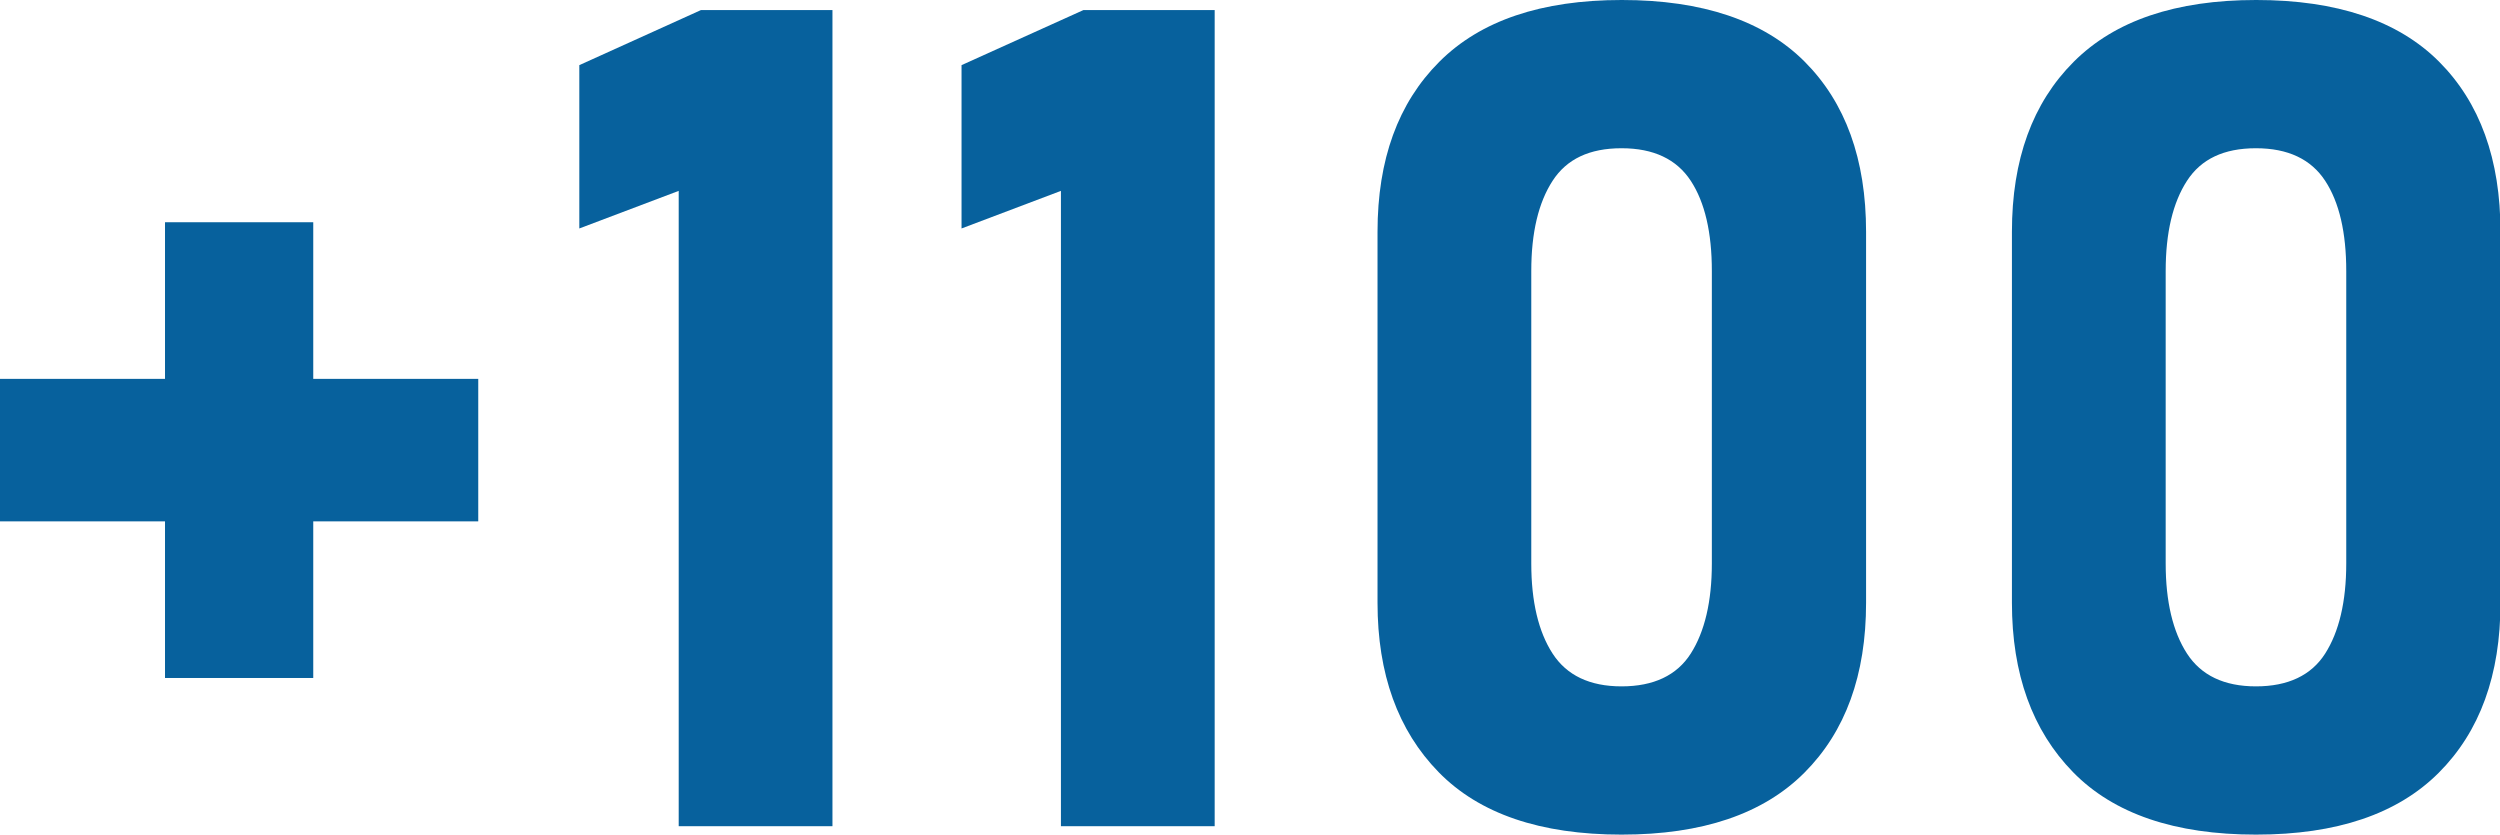
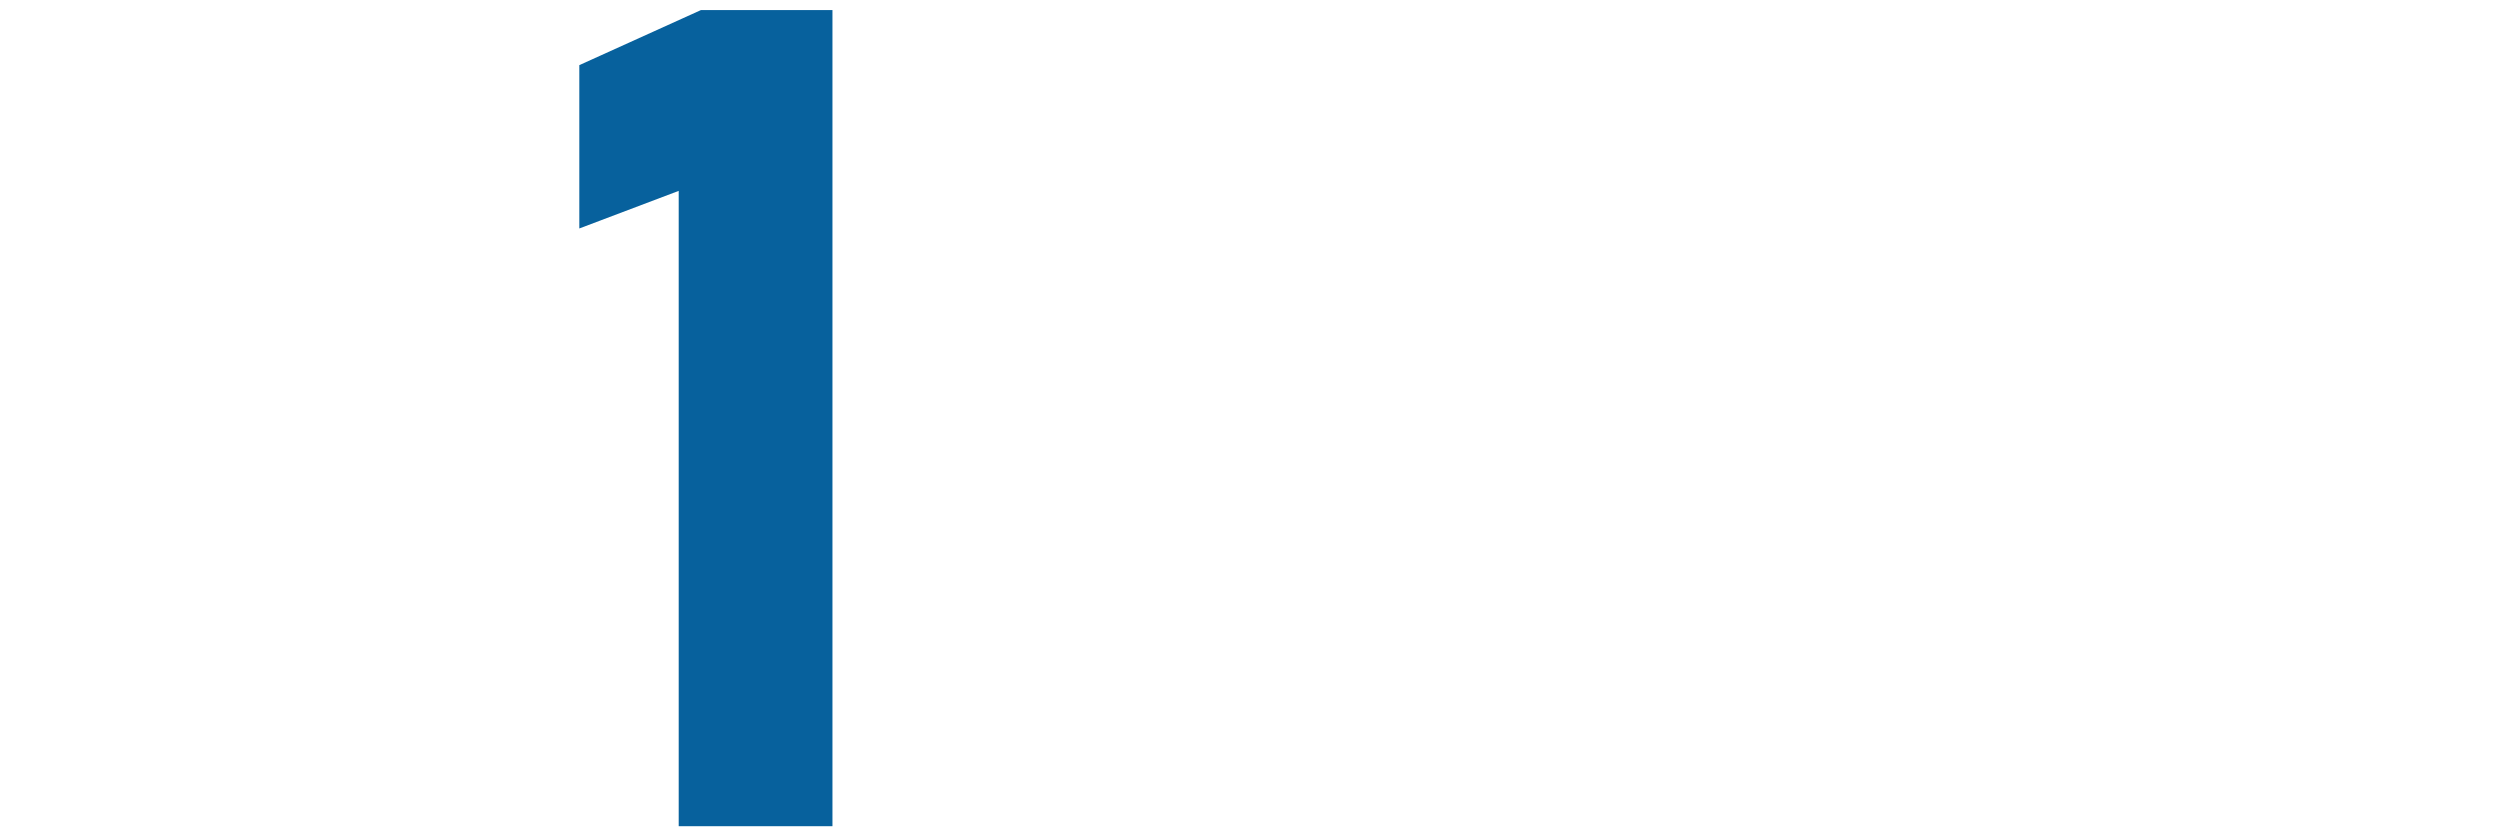
<svg xmlns="http://www.w3.org/2000/svg" id="_レイヤー_2" data-name="レイヤー 2" viewBox="0 0 104.39 34.85">
  <defs>
    <style>
      .cls-1 {
        fill: #07619d;
      }
    </style>
  </defs>
  <g id="_レイヤー_1-2" data-name="レイヤー 1">
    <g>
-       <path class="cls-1" d="M0,15.82h19.97v5.95H0v-5.95ZM13.08,9.28v19.03h-6.19V9.28h6.19Z" />
      <path class="cls-1" d="M34.76.42v34.08h-6.42V7.97l-4.15,1.57V2.72L29.27.42h5.48Z" />
-       <path class="cls-1" d="M50.72.42v34.08h-6.42V7.97l-4.15,1.57V2.72l5.09-2.3h5.48Z" />
-       <path class="cls-1" d="M67.71,34.85c-3.39,0-5.94-.87-7.64-2.61s-2.55-4.1-2.55-7.07v-15.49c0-3.02.86-5.38,2.58-7.1s4.26-2.58,7.62-2.58,5.92.86,7.63,2.57,2.57,4.08,2.57,7.11v15.49c0,3.02-.86,5.38-2.58,7.1s-4.26,2.58-7.62,2.58ZM67.71,28.66c1.34,0,2.31-.46,2.89-1.37s.88-2.17.88-3.76v-12.21c0-1.61-.29-2.87-.88-3.77s-1.55-1.36-2.89-1.36-2.29.45-2.88,1.36-.89,2.16-.89,3.77v12.21c0,1.59.3,2.85.89,3.76s1.55,1.37,2.88,1.37Z" />
-       <path class="cls-1" d="M94.2,34.85c-3.39,0-5.94-.87-7.64-2.61s-2.55-4.1-2.55-7.07v-15.49c0-3.02.86-5.38,2.58-7.1s4.26-2.58,7.62-2.58,5.92.86,7.63,2.57,2.57,4.08,2.57,7.11v15.49c0,3.02-.86,5.38-2.58,7.1s-4.26,2.58-7.62,2.58ZM94.2,28.66c1.34,0,2.31-.46,2.89-1.37s.88-2.17.88-3.76v-12.21c0-1.61-.29-2.87-.88-3.77s-1.55-1.36-2.89-1.36-2.29.45-2.88,1.36-.89,2.16-.89,3.77v12.21c0,1.59.3,2.85.89,3.76s1.55,1.37,2.88,1.37Z" />
    </g>
  </g>
</svg>